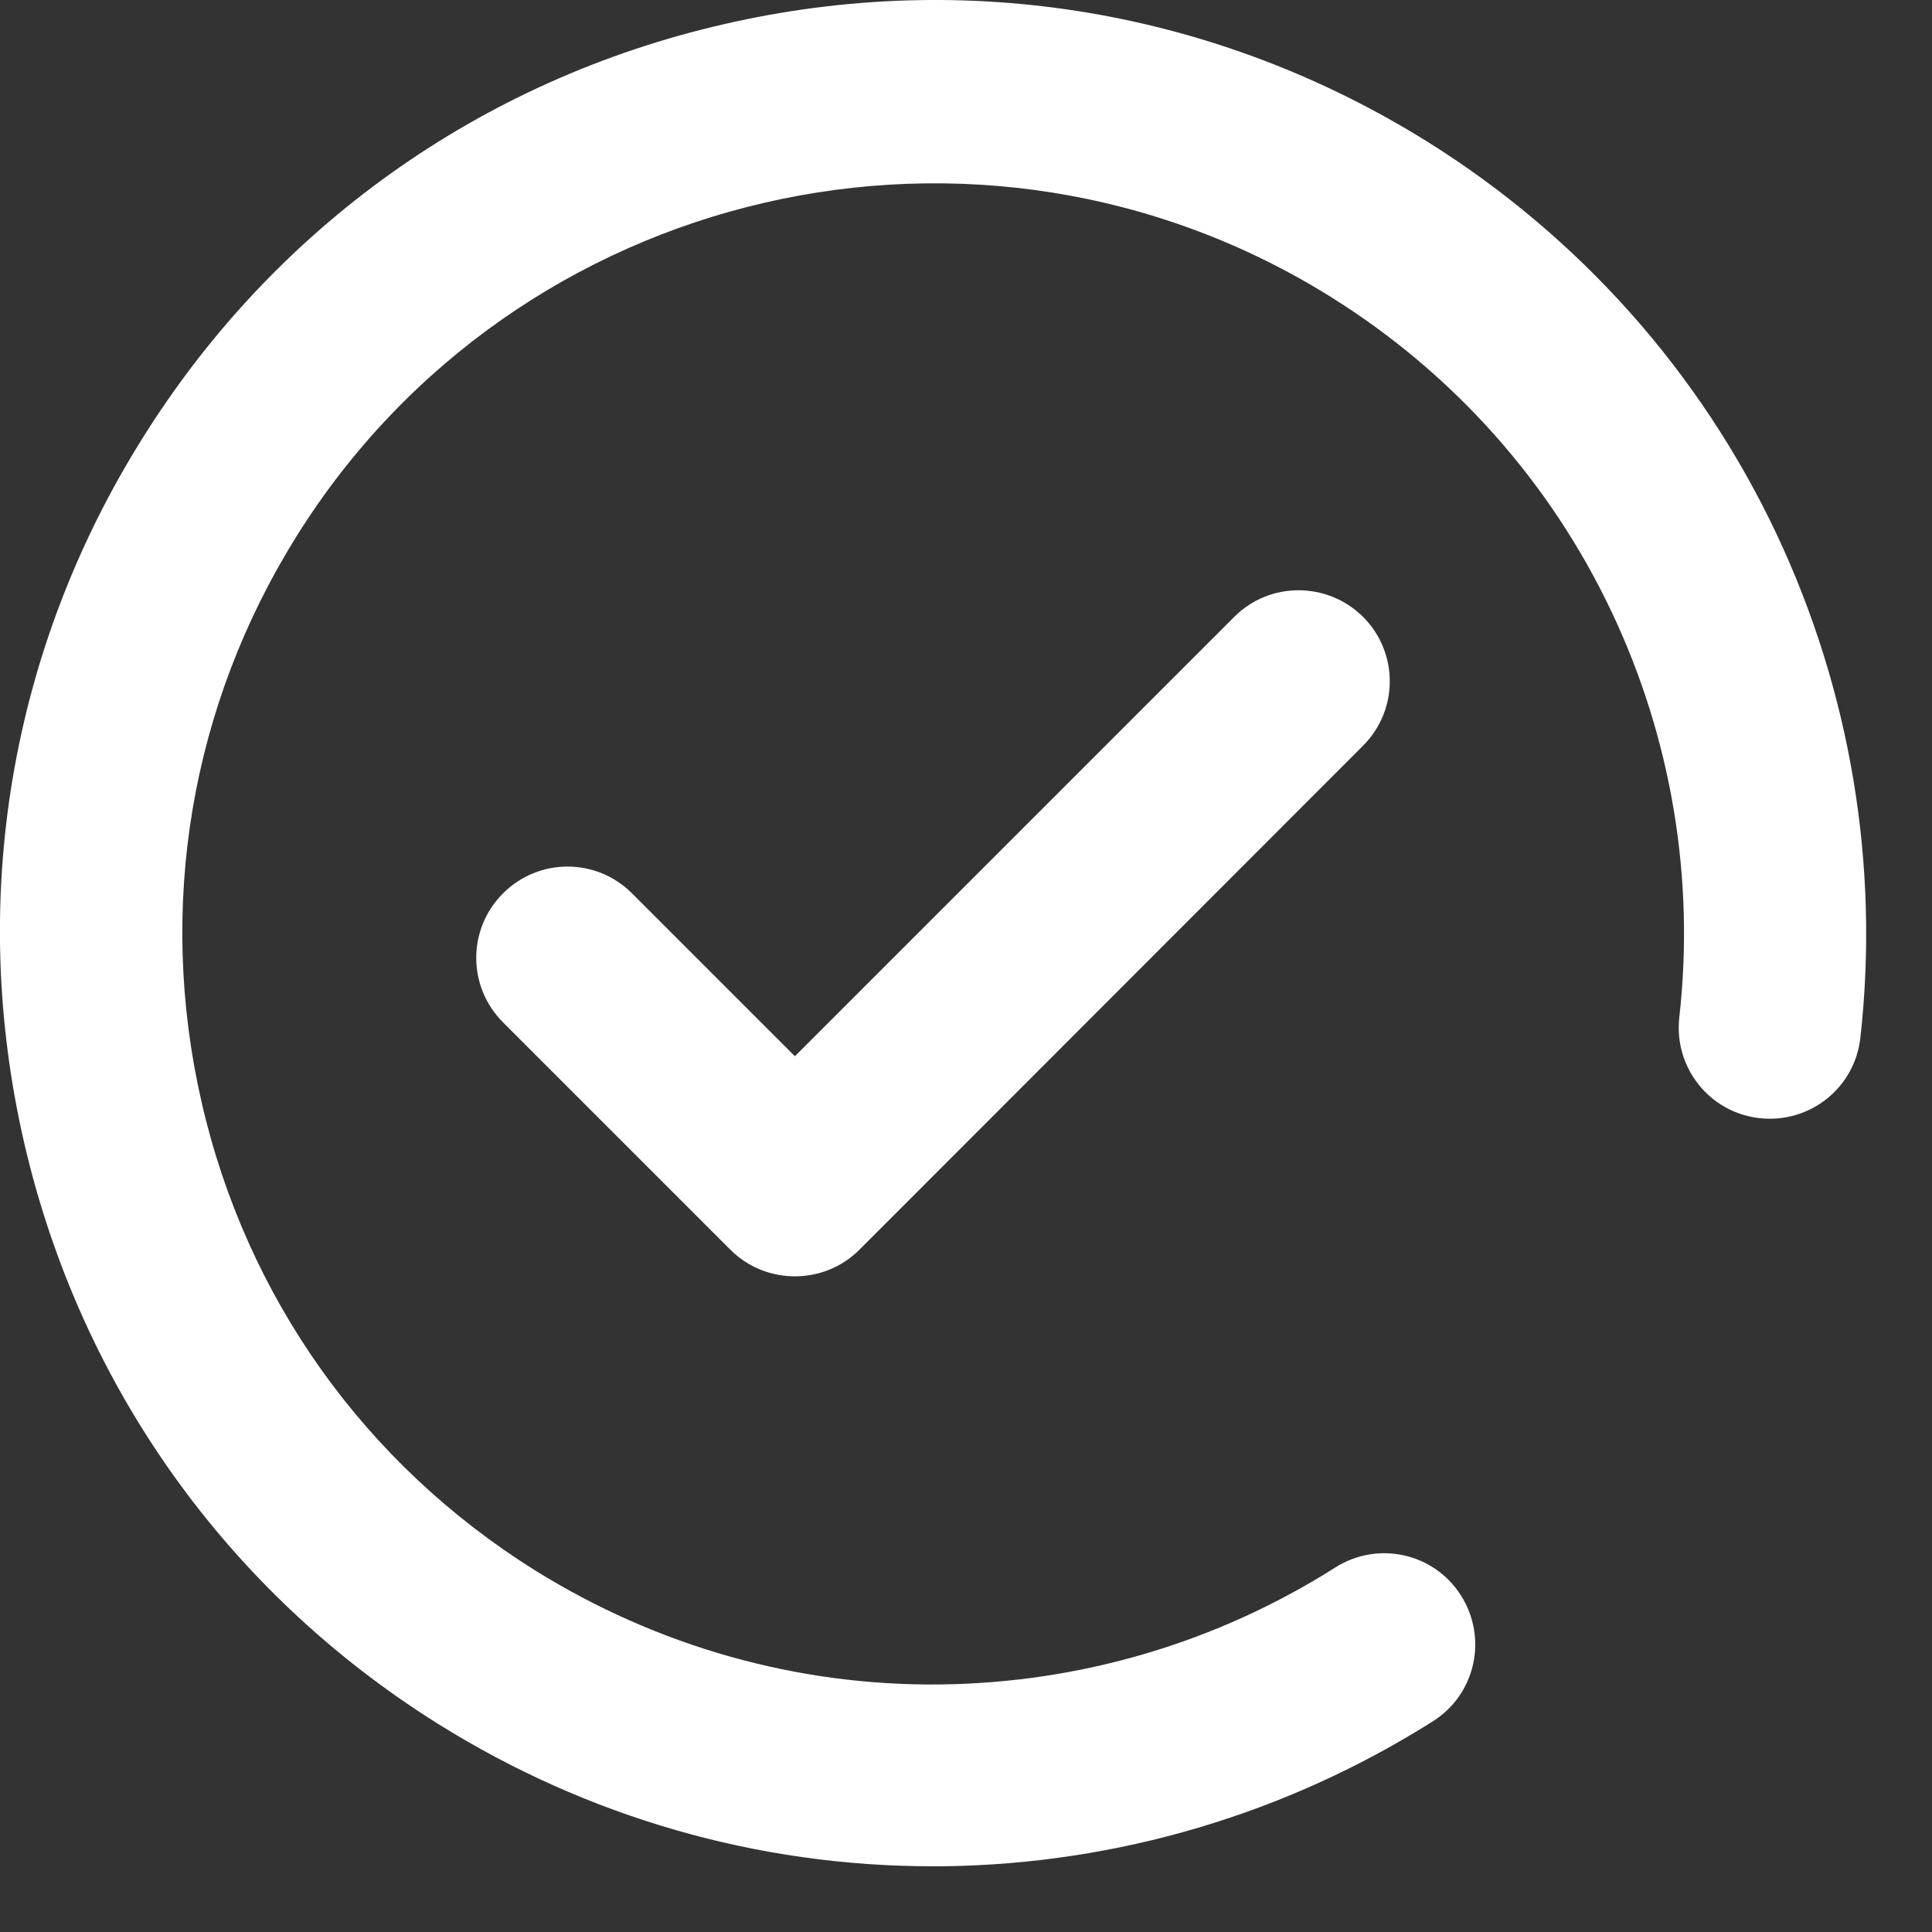
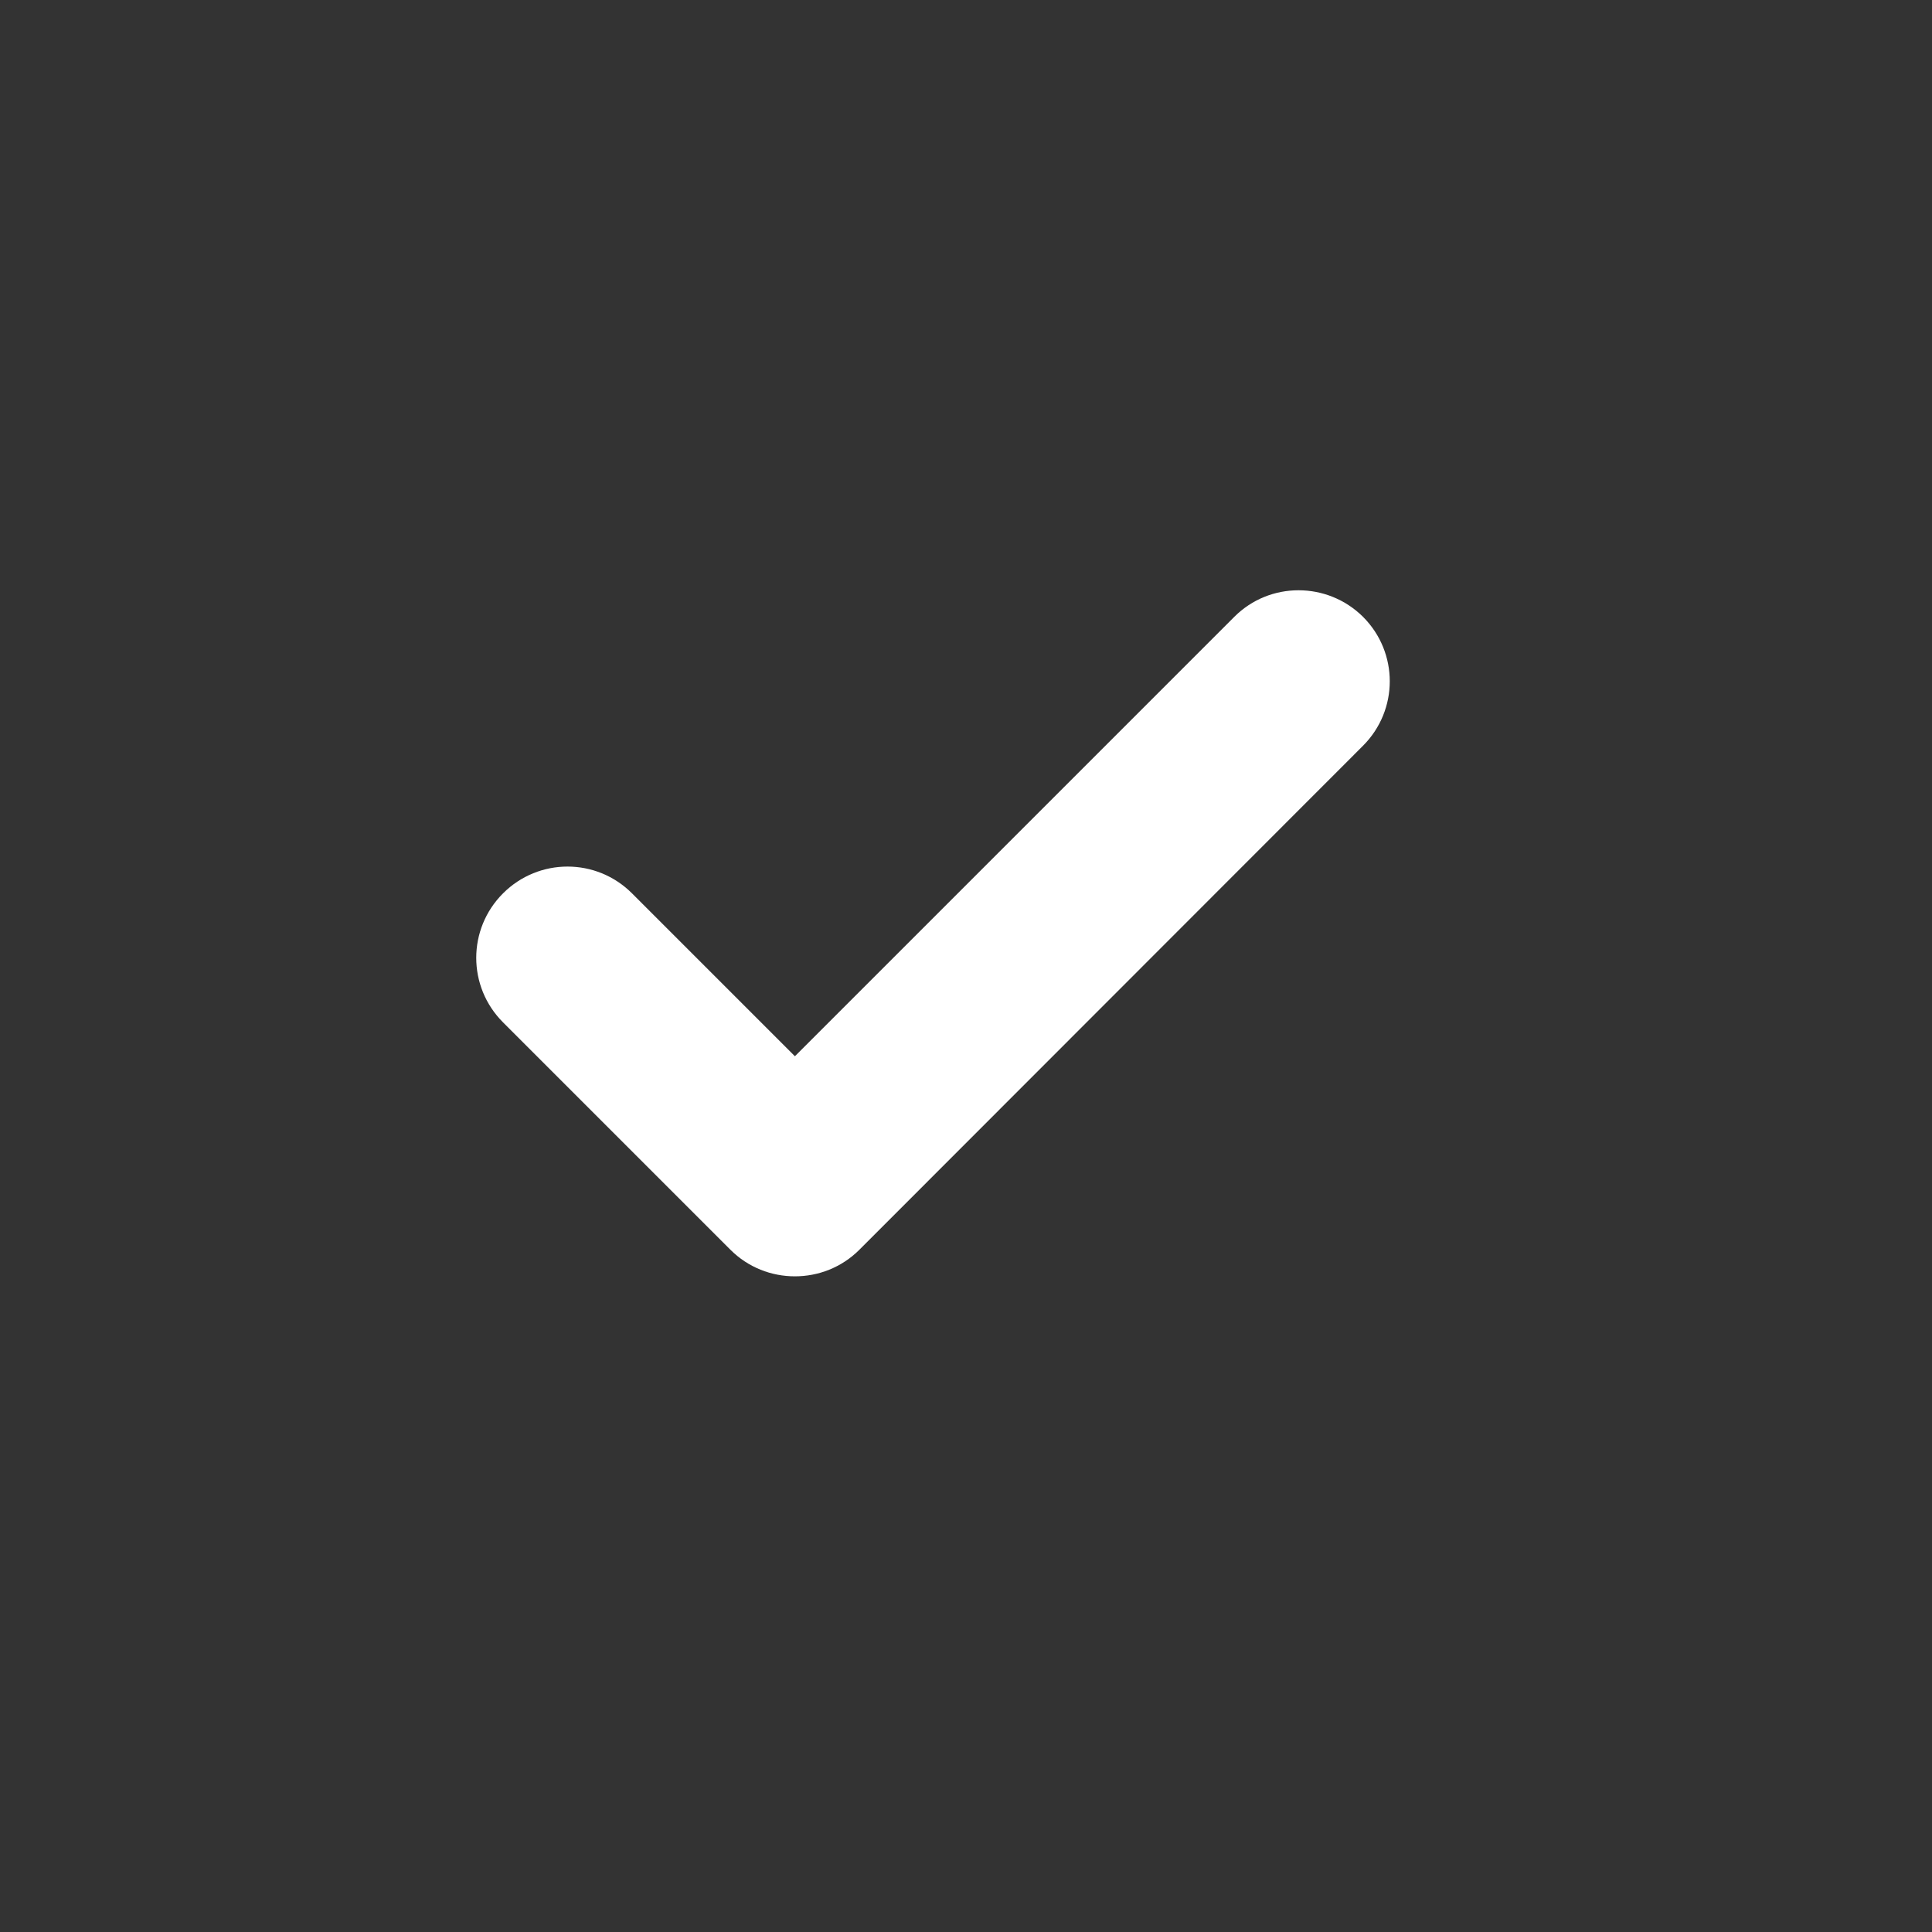
<svg xmlns="http://www.w3.org/2000/svg" width="100%" height="100%" viewBox="0 0 513 513" version="1.1" xml:space="preserve" style="fill-rule:evenodd;clip-rule:evenodd;stroke-linejoin:round;stroke-miterlimit:2;">
  <rect x="0" y="0" width="513" height="513" fill="#333333" stroke="none" />
  <g transform="matrix(1,0,0,1,-1496.84,-2409.11)">
    <g transform="matrix(80.63,0,0,80.63,984.157,315.936)">
      <g transform="matrix(0.012,0,0,0.012,6.359,25.961)">
        <g>
          <g id="_x30_5_Accept">
            <g>
-               <path d="M487.5,146.5C466.6,102.2 433.5,65 391.8,38.9C333.8,2.7 265.1,-8.8 198.5,6.6C131.9,21.9 75.2,62.3 39,120.3C2.7,178.3 -8.8,246.9 6.6,313.6C22,380.2 62.4,436.9 120.3,473.1C161.1,498.6 207.9,512.1 255.8,512.1L258.9,512.1C306.6,511.5 353,497.7 393.2,472.3C404.9,464.9 408.3,449.5 400.9,437.8C393.5,426.1 378.1,422.7 366.4,430.1C334.1,450.6 296.7,461.7 258.3,462.2C218.9,462.7 180.4,451.8 146.8,430.9C100.1,401.7 67.6,356.1 55.3,302.5C43,248.9 52.2,193.7 81.4,147C141.6,50.7 269,21.3 365.3,81.5C398.9,102.5 425.5,132.4 442.3,168C458.7,202.7 465.1,241.2 460.8,279.2C459.3,292.9 469.1,305.3 482.9,306.8C496.6,308.3 509,298.5 510.5,284.7C515.8,237.4 507.8,189.6 487.5,146.5Z" style="fill:white;fill-rule:nonzero;" />
              <path d="M338.7,169.2L218.1,289.8L173.4,245.1C163.6,235.3 147.8,235.3 138,245.1C128.2,254.9 128.2,270.7 138,280.5L200.4,342.9C205.3,347.8 211.7,350.2 218.1,350.2C224.5,350.2 230.9,347.8 235.8,342.9L374,204.6C383.8,194.8 383.8,179 374,169.2C364.2,159.5 348.4,159.5 338.7,169.2Z" style="fill:white;fill-rule:nonzero;" />
            </g>
          </g>
        </g>
      </g>
    </g>
  </g>
</svg>